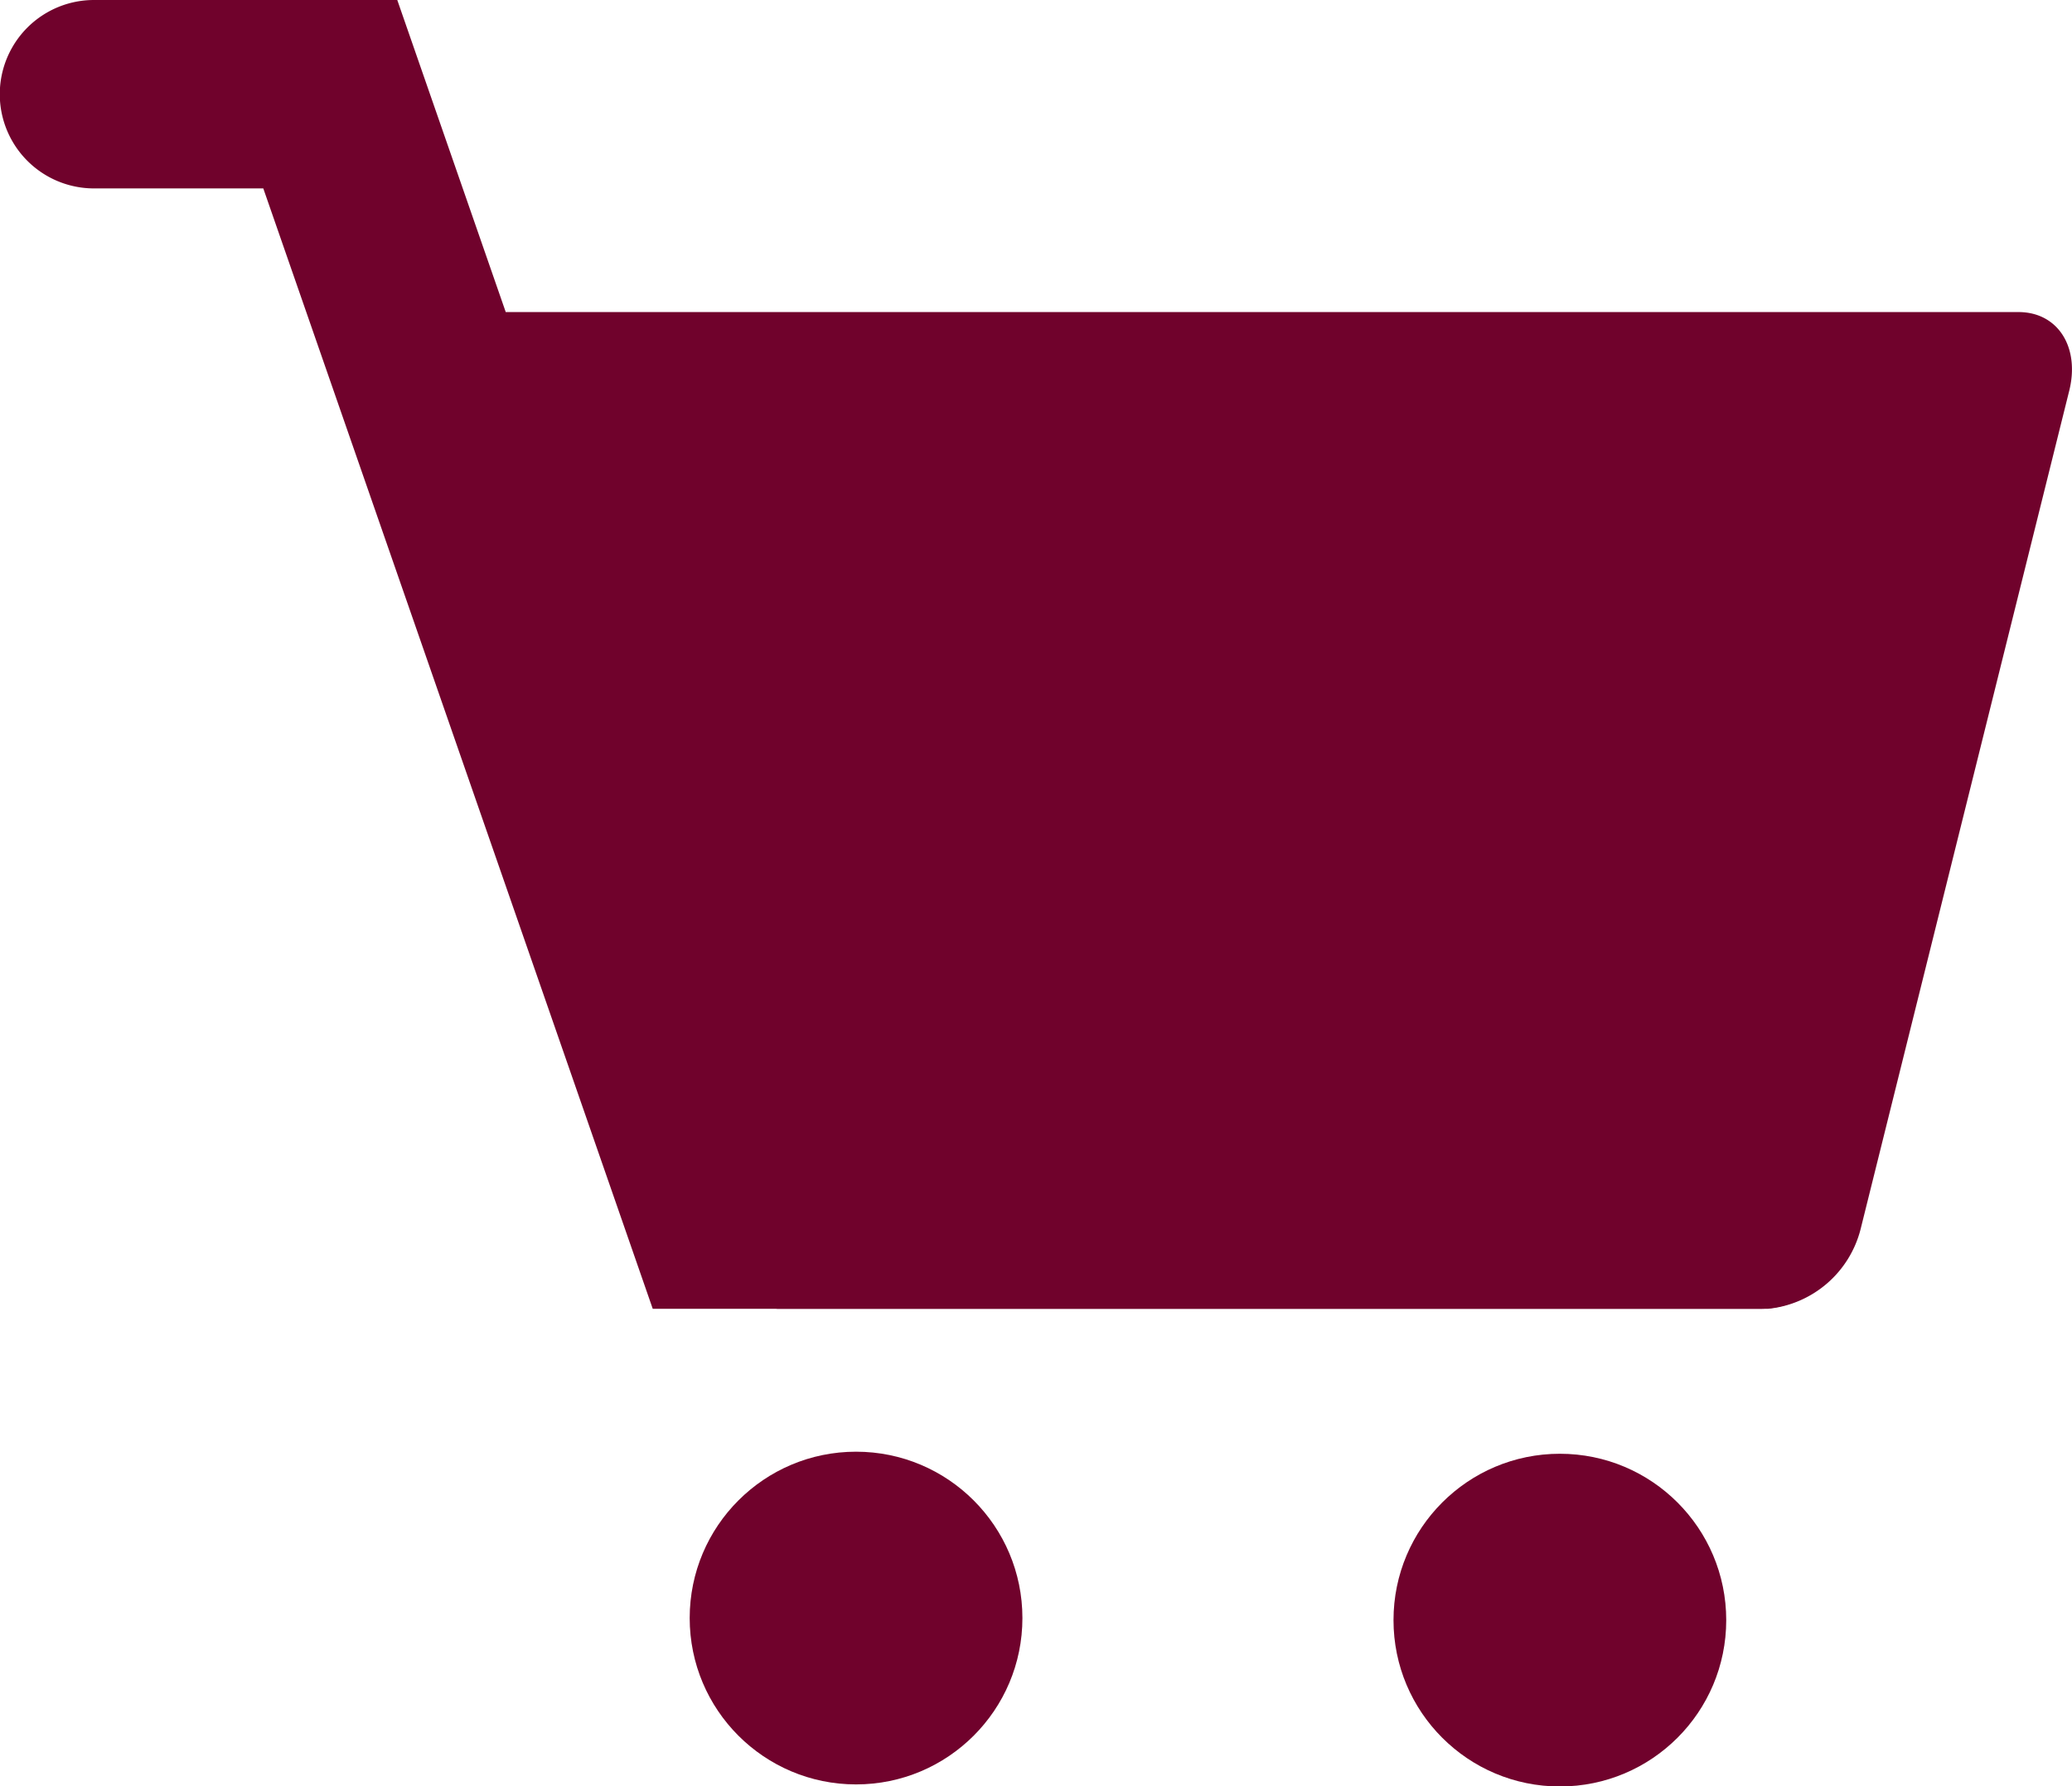
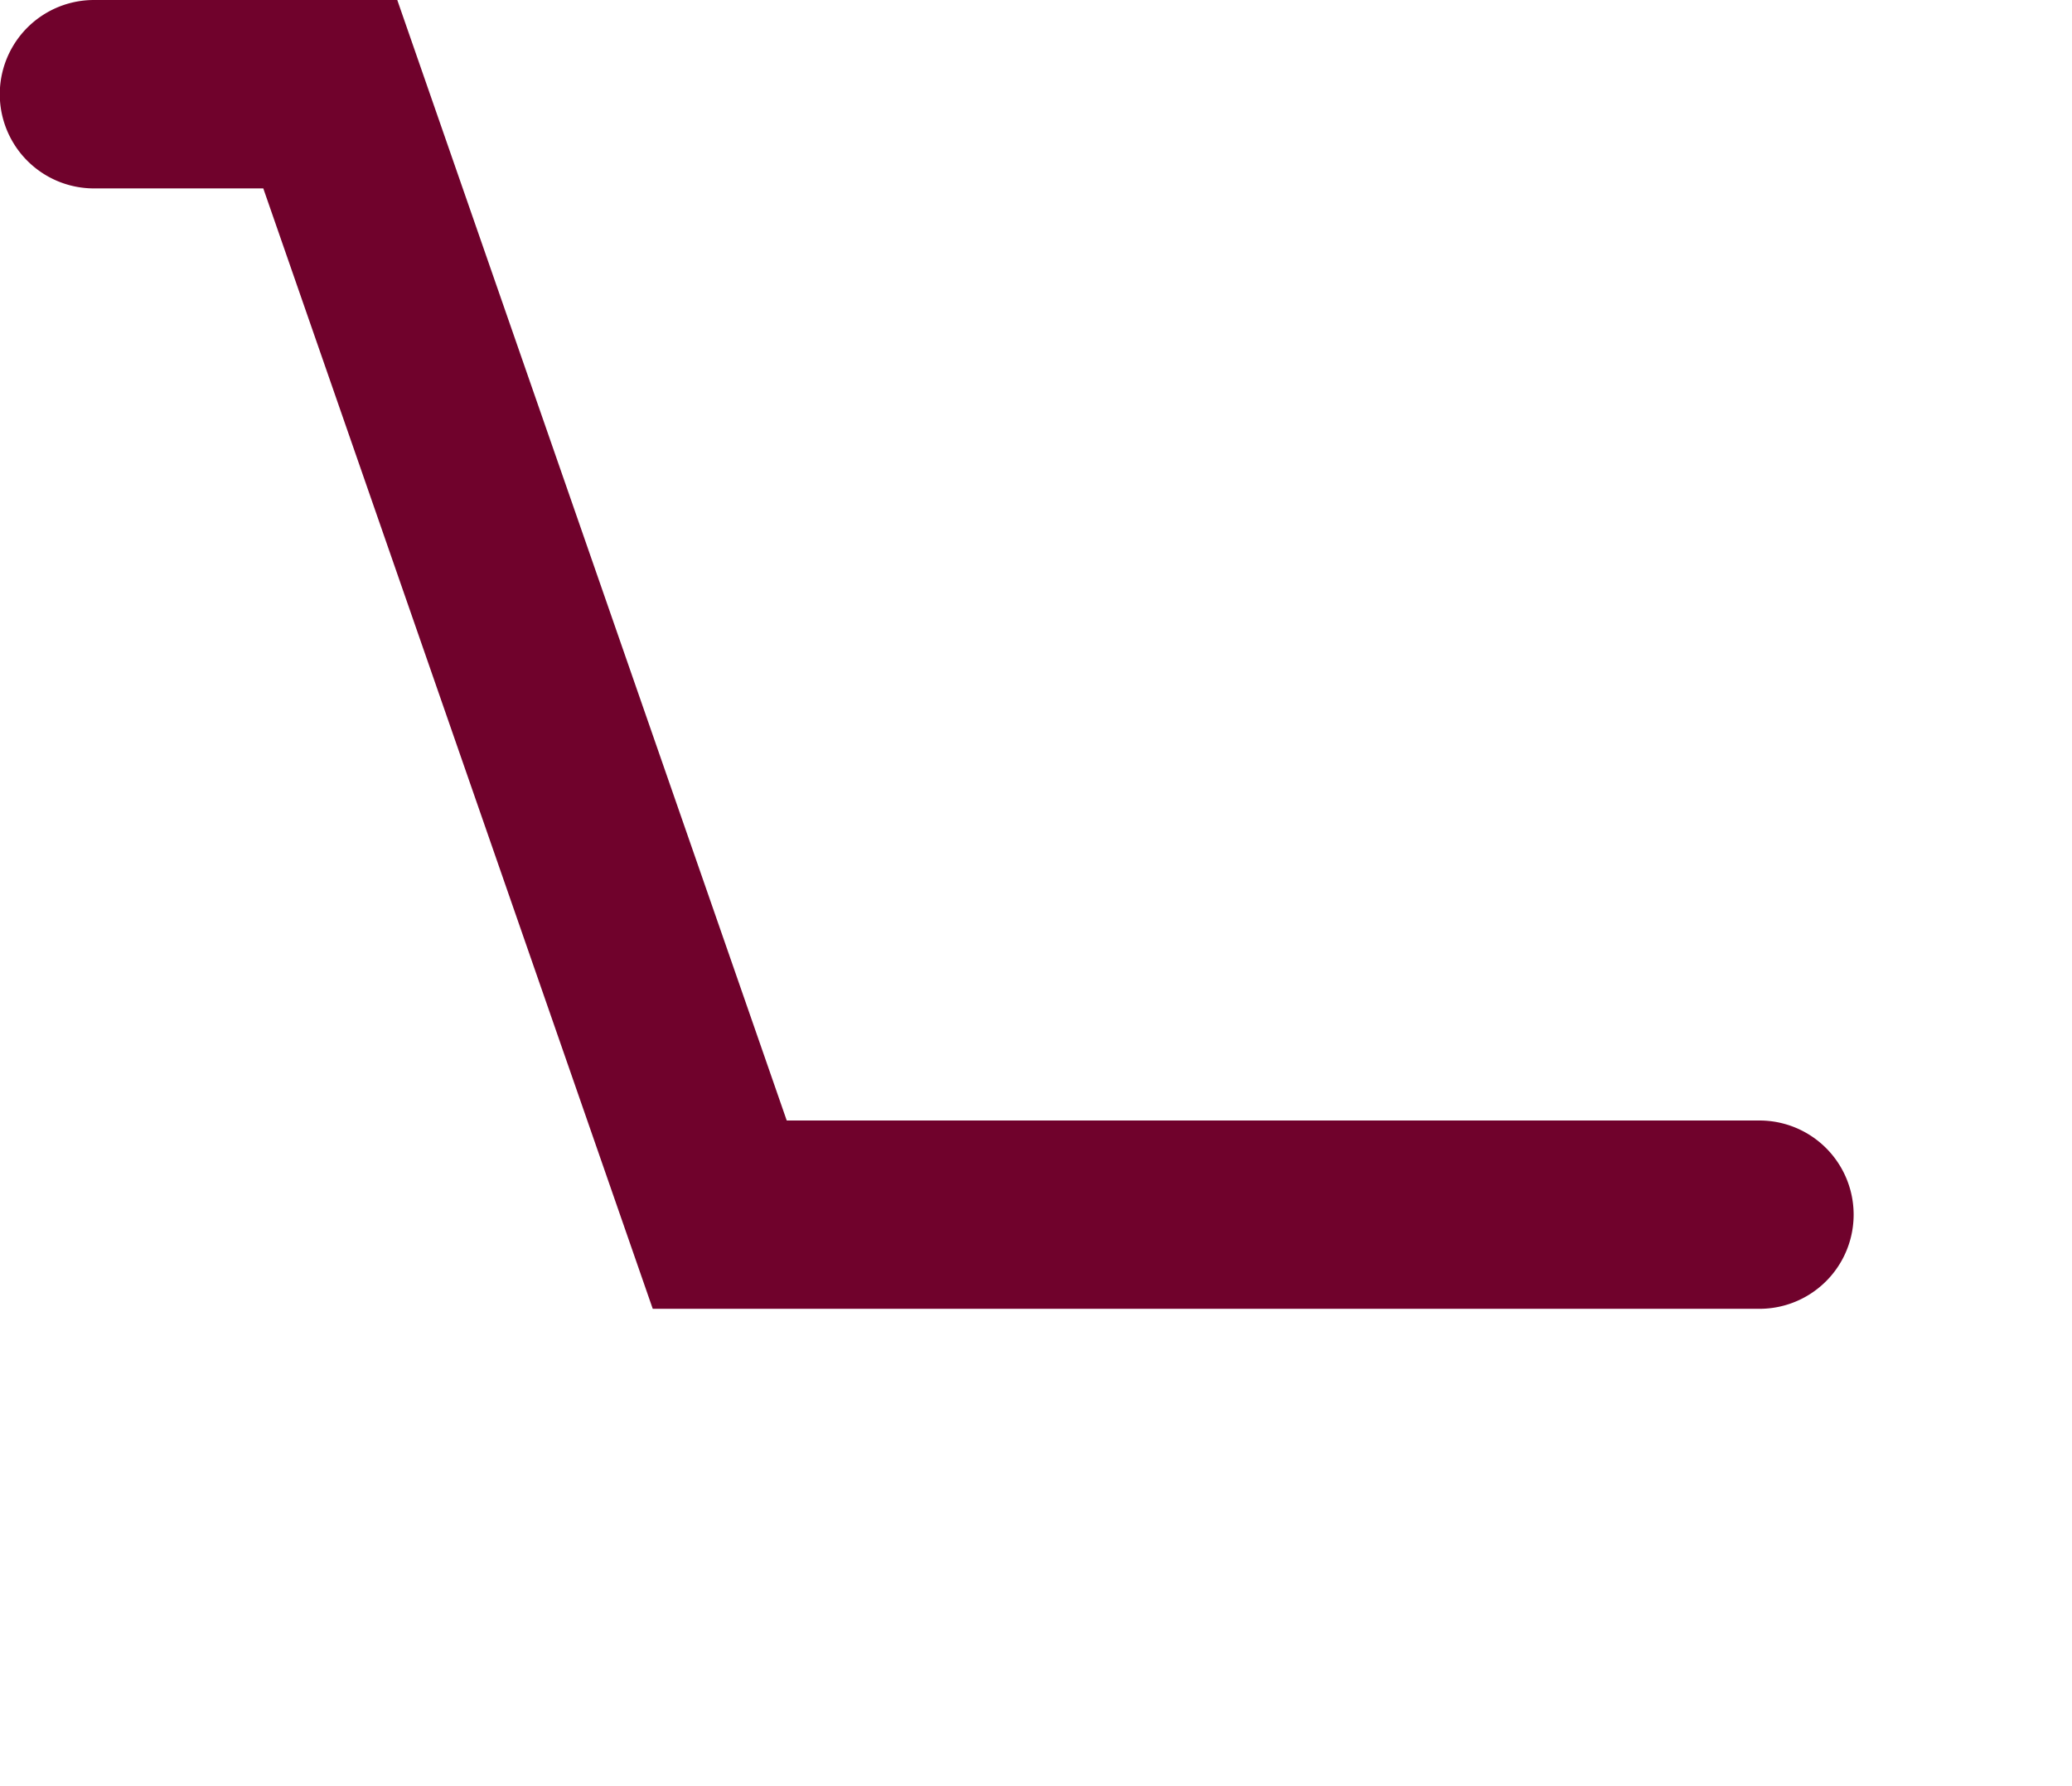
<svg xmlns="http://www.w3.org/2000/svg" width="19.068" height="16.44" viewBox="0 0 19.068 16.44">
  <g id="Group_15" data-name="Group 15" transform="translate(0)">
    <g id="Group_14" data-name="Group 14">
      <g id="Group_13" data-name="Group 13">
-         <path id="Path_28" data-name="Path 28" d="M2469.96,140.789h-13.9c-.452,0-.71.409-.576.914l2.2,7.524a.979.979,0,0,0,.855.735h9.114a.979.979,0,0,0,.854-.735l1.916-7.7C2470.531,141.118,2470.325,140.789,2469.96,140.789Z" transform="translate(-2451.384 -137.917)" fill="#70022c" />
-         <circle id="Ellipse_6" data-name="Ellipse 6" cx="1.531" cy="1.531" r="1.531" transform="translate(6.347 13.36)" fill="#70022c" />
-         <circle id="Ellipse_7" data-name="Ellipse 7" cx="1.531" cy="1.531" r="1.531" transform="translate(12.824 13.379)" fill="#70022c" />
        <path id="Path_29" data-name="Path 29" d="M2465.608,146.838h-8.952l-3.584-10.312h-2.791a.867.867,0,0,0,0,1.734h1.558l3.584,10.311h10.185a.866.866,0,1,0,0-1.733Z" transform="translate(-2449.416 -136.526)" fill="#70022c" />
      </g>
    </g>
  </g>
</svg>